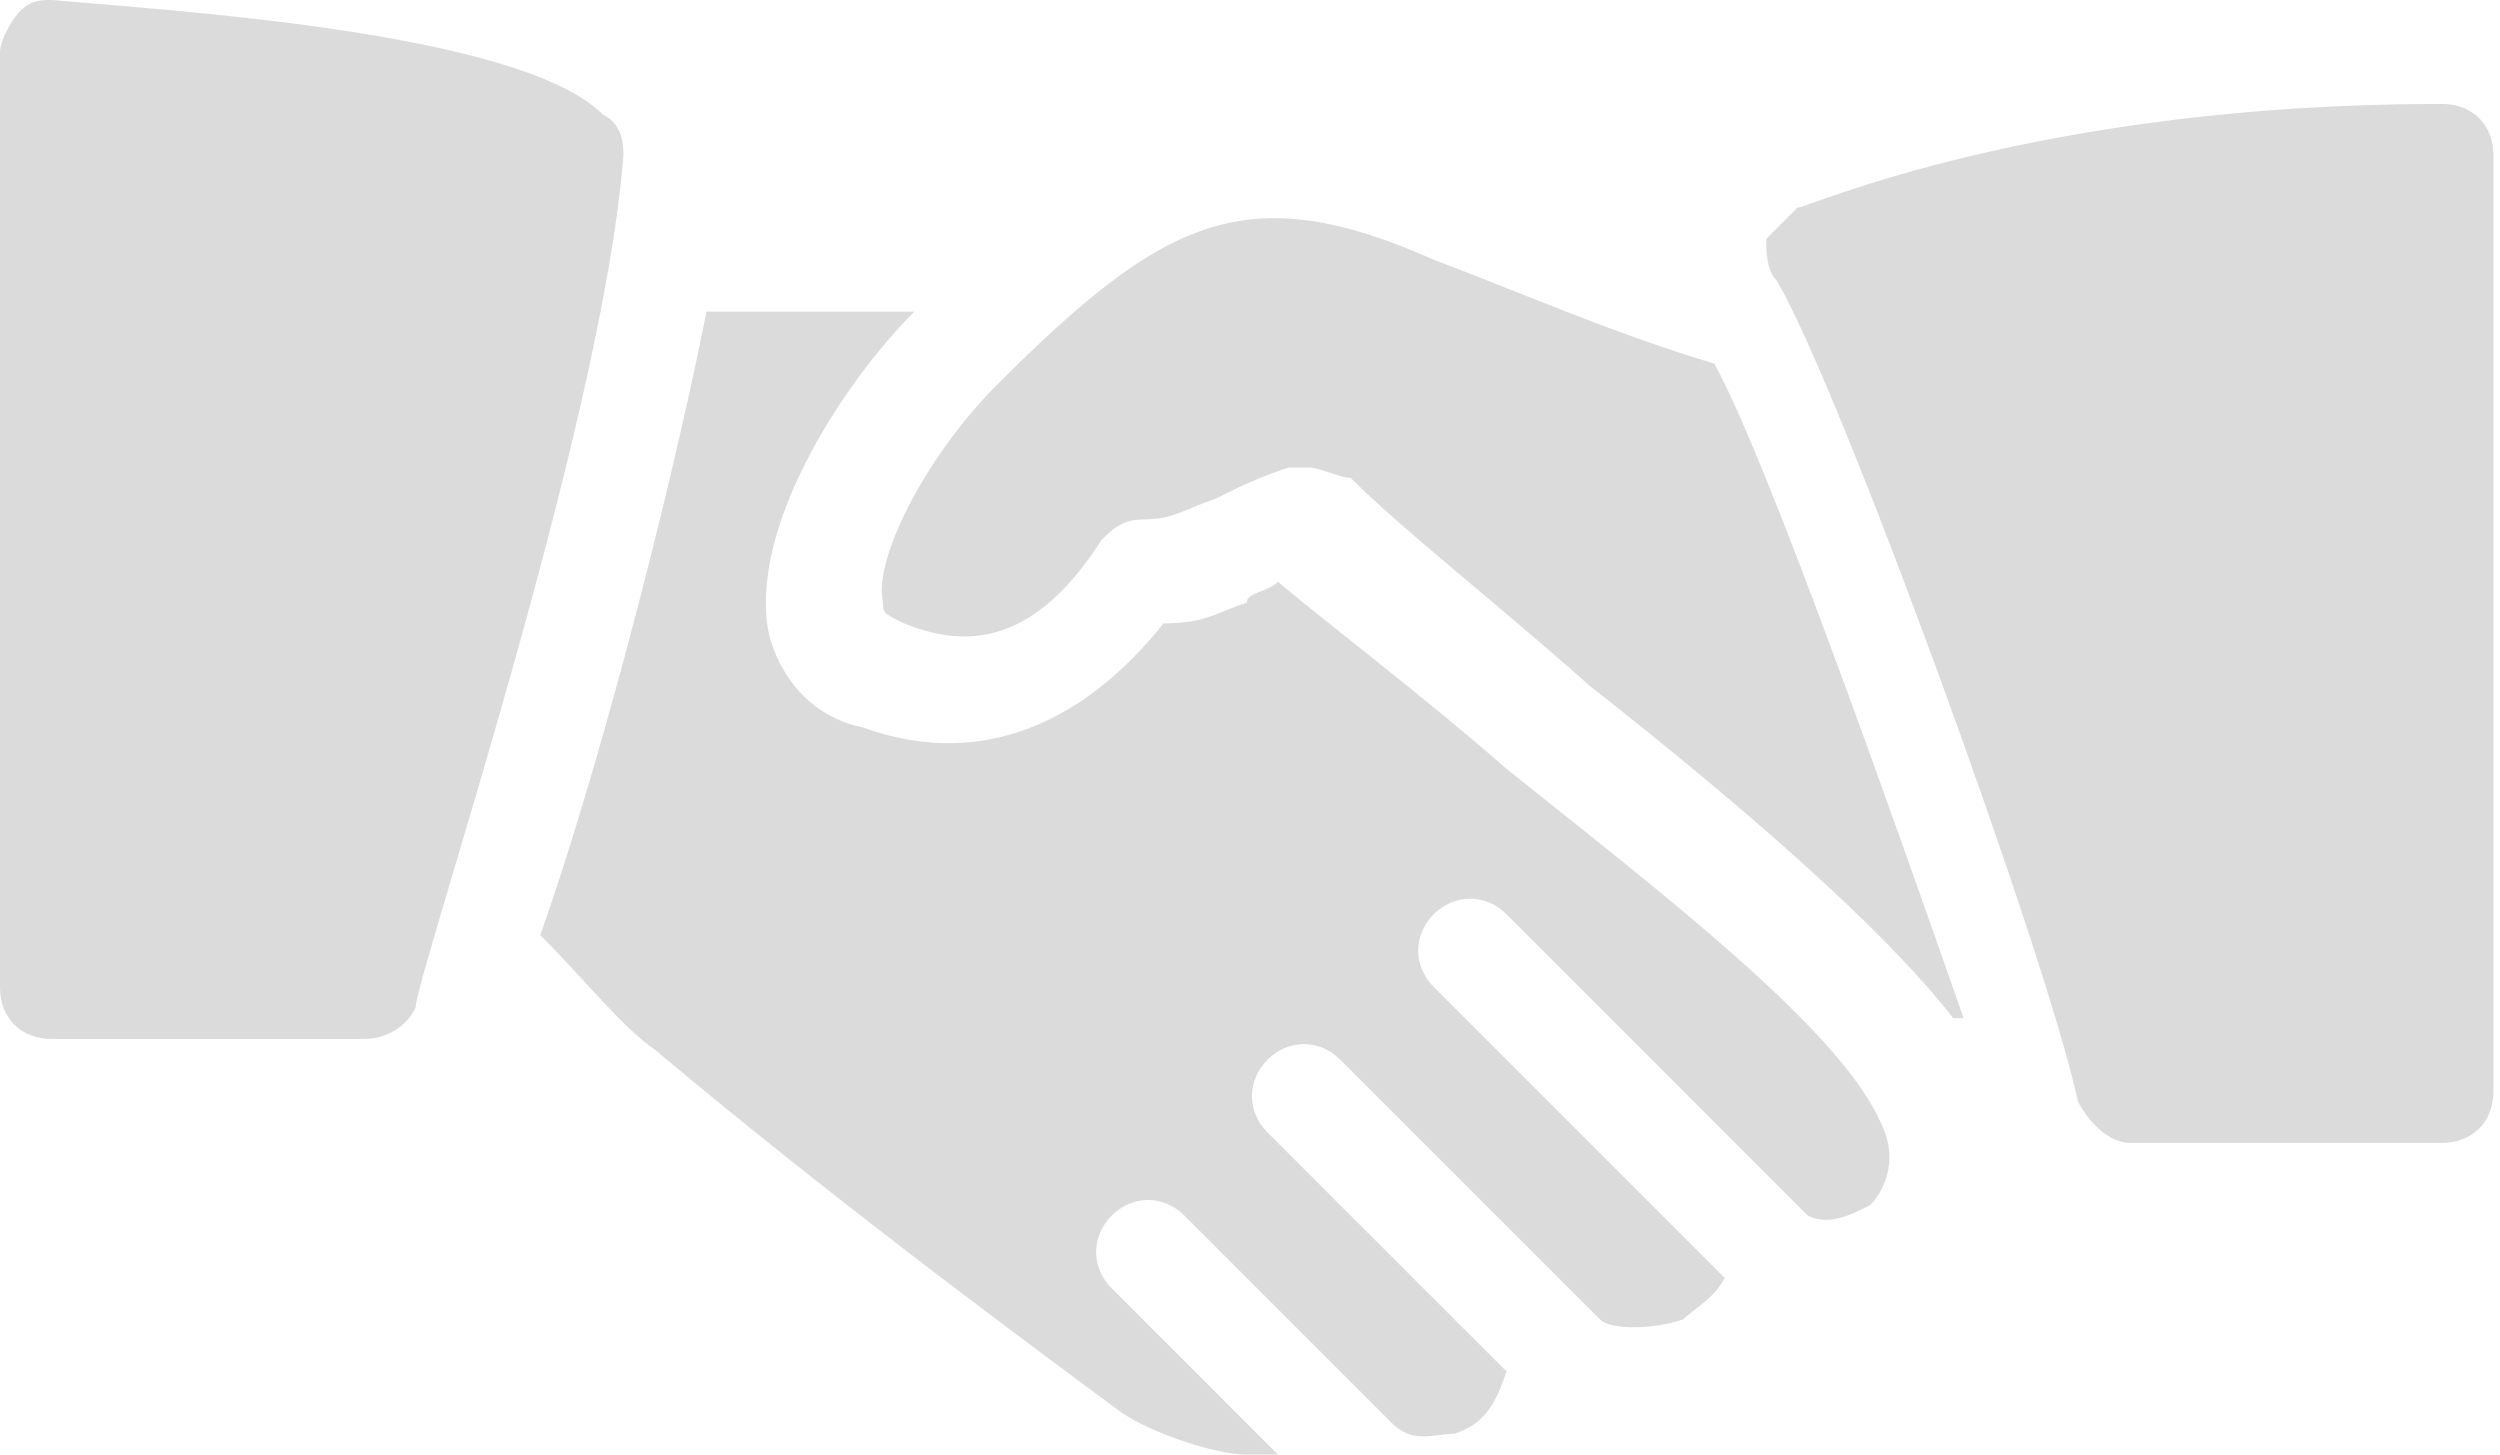
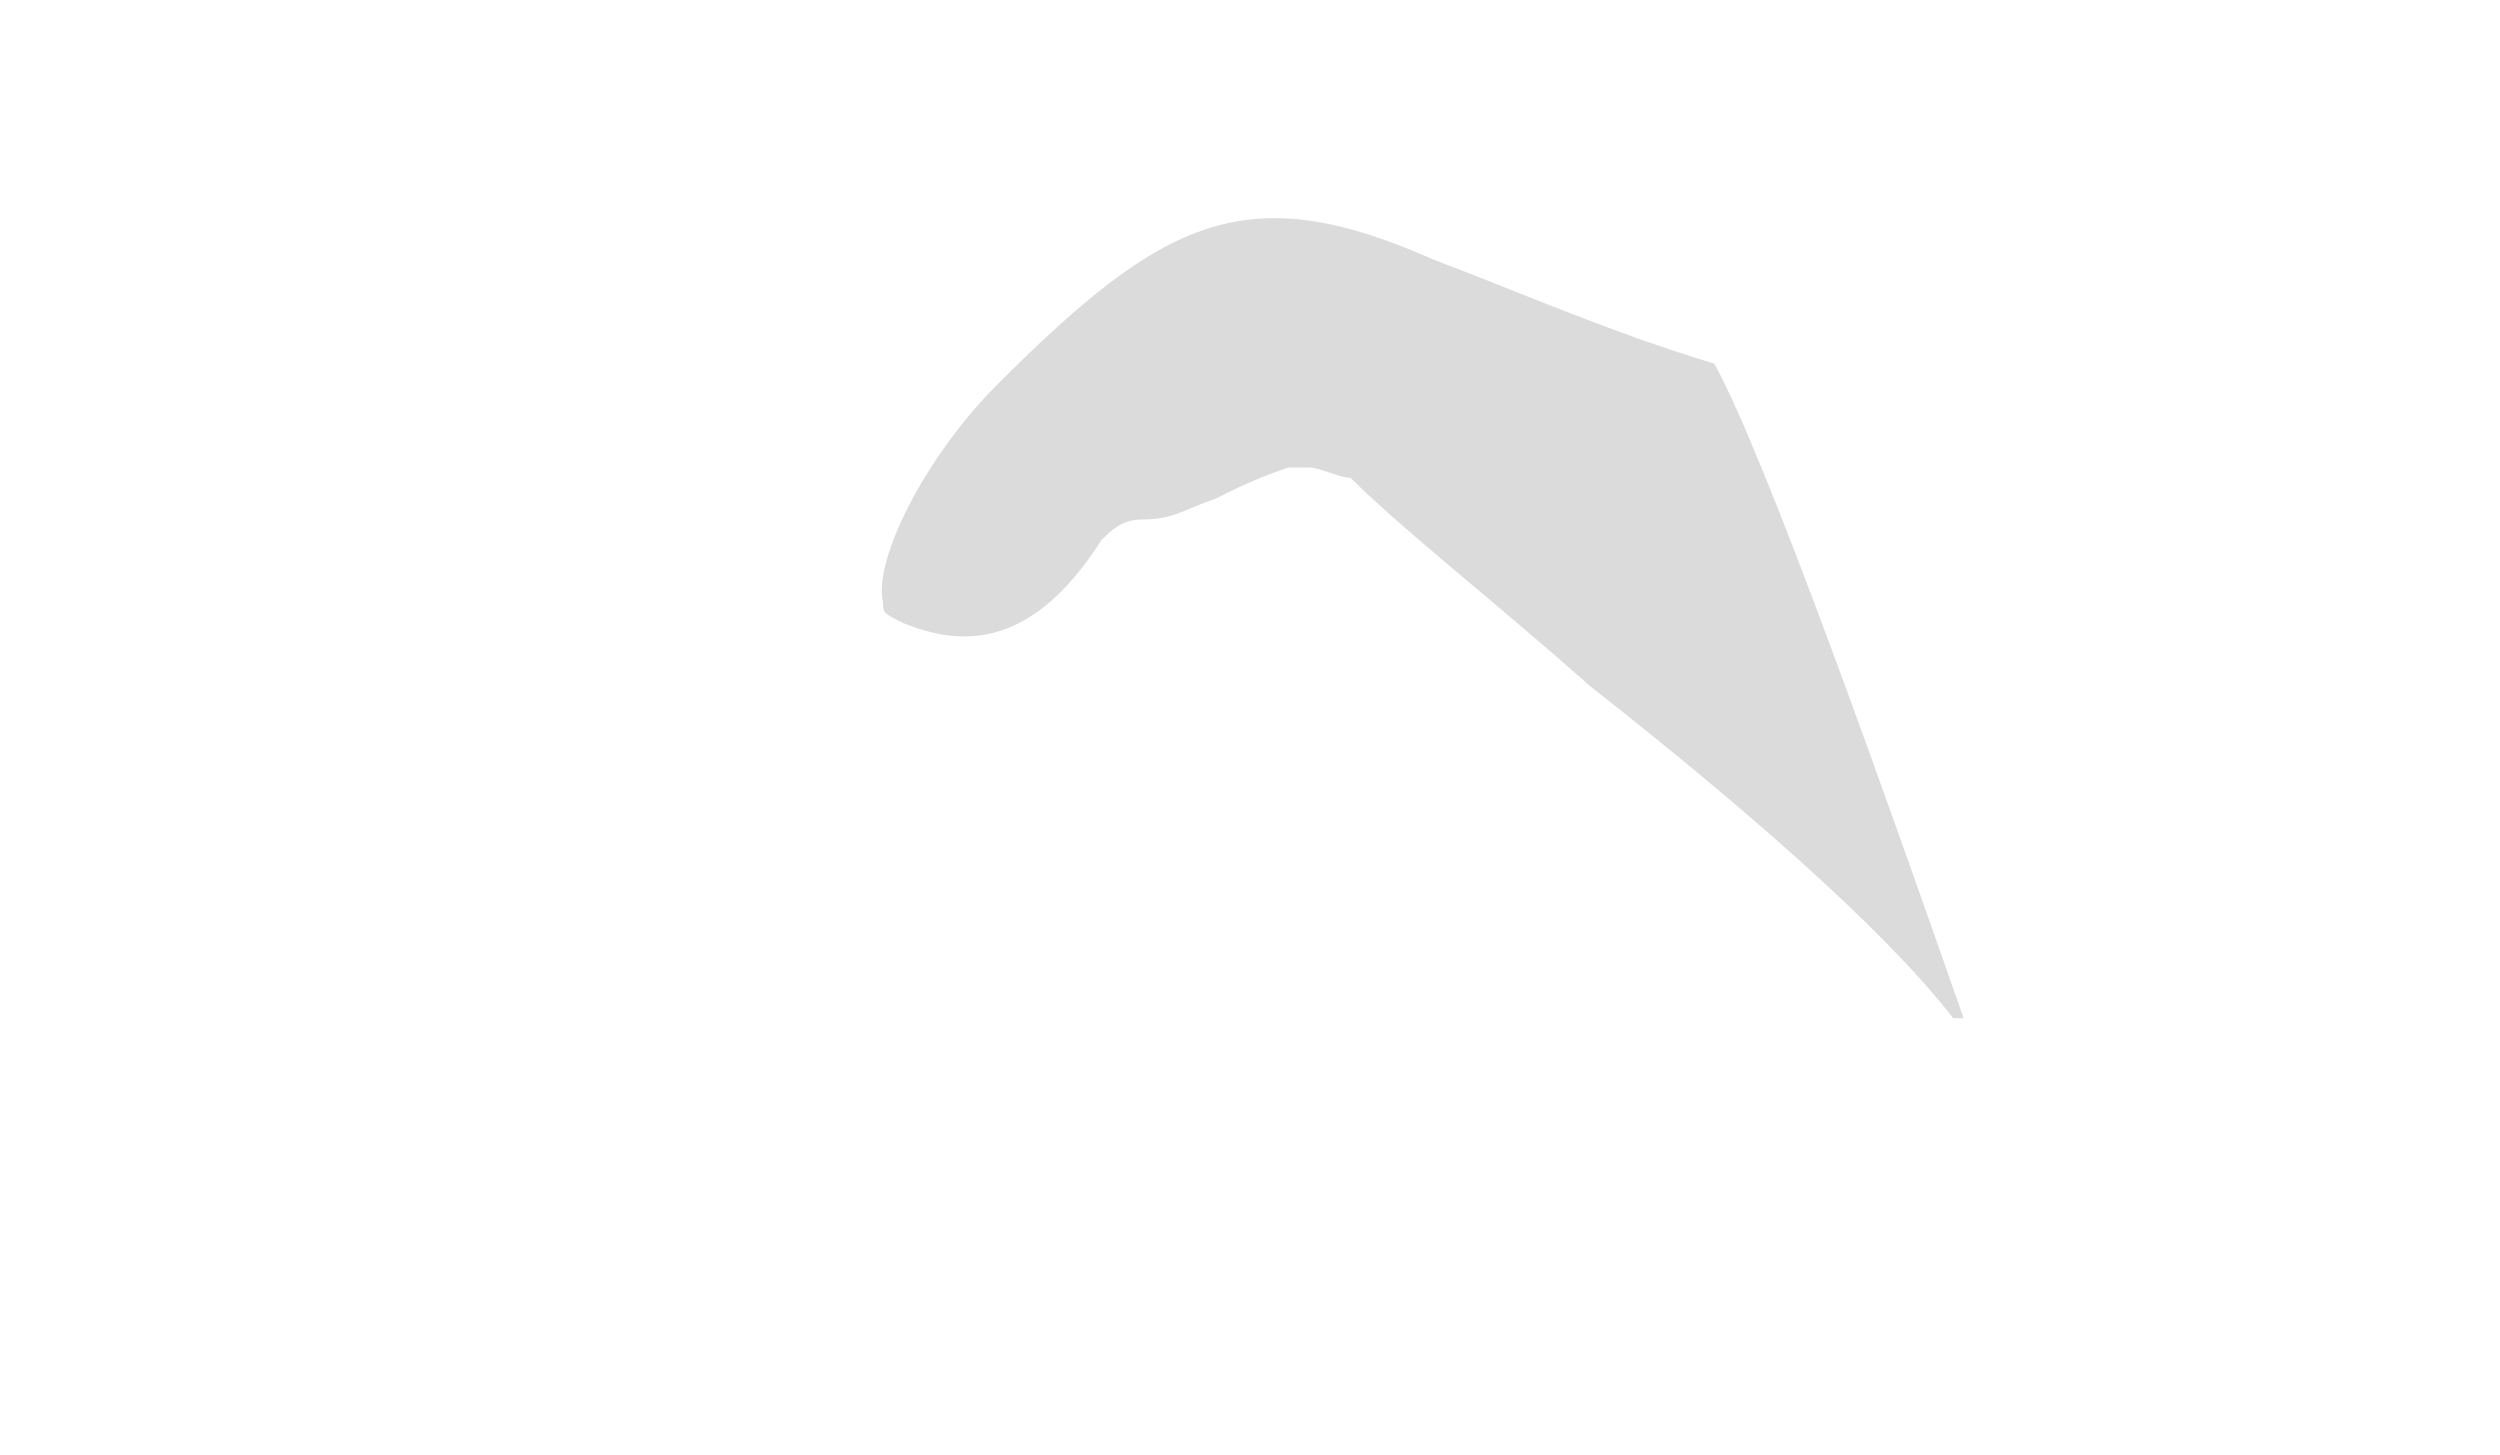
<svg xmlns="http://www.w3.org/2000/svg" width="55" height="32" viewBox="0 0 55 32" fill="none">
  <path d="M37.714 8C35.429 7.314 33.371 6.4 31.543 5.714C27.429 3.885 25.6 4.8 21.943 8.457C20.343 10.057 19.2 12.343 19.428 13.257C19.428 13.486 19.428 13.486 19.886 13.714C21.029 14.171 22.629 14.4 24.229 11.886C24.457 11.657 24.686 11.428 25.143 11.428C25.828 11.428 26.057 11.2 26.743 10.971C27.2 10.743 27.657 10.514 28.343 10.286C28.571 10.286 28.571 10.286 28.8 10.286C29.028 10.286 29.486 10.514 29.714 10.514C30.857 11.657 32.914 13.257 34.971 15.086C38.172 17.6 41.371 20.343 42.971 22.4H43.2C41.6 17.828 38.857 10.057 37.714 8Z" fill="#DBDBDB" />
-   <path d="M13.257 2.514C11.428 0.686 3.657 0.229 1.143 0C0.914 0 0.686 3.57629e-07 0.457 0.229C0.229 0.457 0 0.914 0 1.143V21.714C0 22.4 0.457 22.857 1.143 22.857H8C8.457 22.857 8.914 22.629 9.143 22.172C9.143 21.486 13.257 9.371 13.714 3.429C13.714 3.2 13.714 2.743 13.257 2.514Z" fill="#DBDBDB" />
-   <path d="M53.714 2.286C44.799 2.286 39.771 4.571 39.542 4.571C39.314 4.8 39.085 5.029 38.856 5.257C38.856 5.486 38.856 5.943 39.085 6.171C40.456 8.457 45.028 21.029 45.714 24.228C45.942 24.686 46.399 25.143 46.856 25.143H53.714C54.399 25.143 54.856 24.686 54.856 24V3.428C54.856 2.743 54.399 2.286 53.714 2.286Z" fill="#DBDBDB" />
-   <path d="M41.371 24.686C40.457 22.628 36.571 19.657 33.143 16.914C31.314 15.314 29.486 13.943 28.114 12.8C27.886 13.028 27.429 13.028 27.429 13.257C26.743 13.485 26.514 13.714 25.6 13.714C23.771 16 21.486 16.914 18.971 16C17.828 15.771 17.143 14.857 16.914 13.943C16.457 11.657 18.514 8.457 20.114 6.857H15.543C14.629 11.428 13.028 17.371 11.886 20.571C12.8 21.485 13.714 22.628 14.4 23.086C18.743 26.743 23.771 30.4 24.686 31.086C25.372 31.543 26.743 32 27.429 32C27.657 32 27.886 32 28.114 32L24.457 28.343C24 27.886 24 27.2 24.457 26.743C24.914 26.286 25.6 26.285 26.057 26.743L30.629 31.314C31.086 31.771 31.543 31.543 32 31.543C32.686 31.314 32.914 30.857 33.143 30.171L27.886 24.914C27.429 24.457 27.429 23.771 27.886 23.314C28.343 22.857 29.029 22.857 29.486 23.314L35.2 29.028C35.428 29.257 36.343 29.257 37.029 29.028C37.257 28.8 37.714 28.571 37.943 28.114L31.543 21.714C31.086 21.257 31.086 20.571 31.543 20.114C32 19.657 32.686 19.657 33.143 20.114L39.771 26.743C40.229 26.971 40.686 26.743 41.143 26.514C41.371 26.285 41.829 25.6 41.371 24.686Z" fill="#DBDBDB" />
</svg>